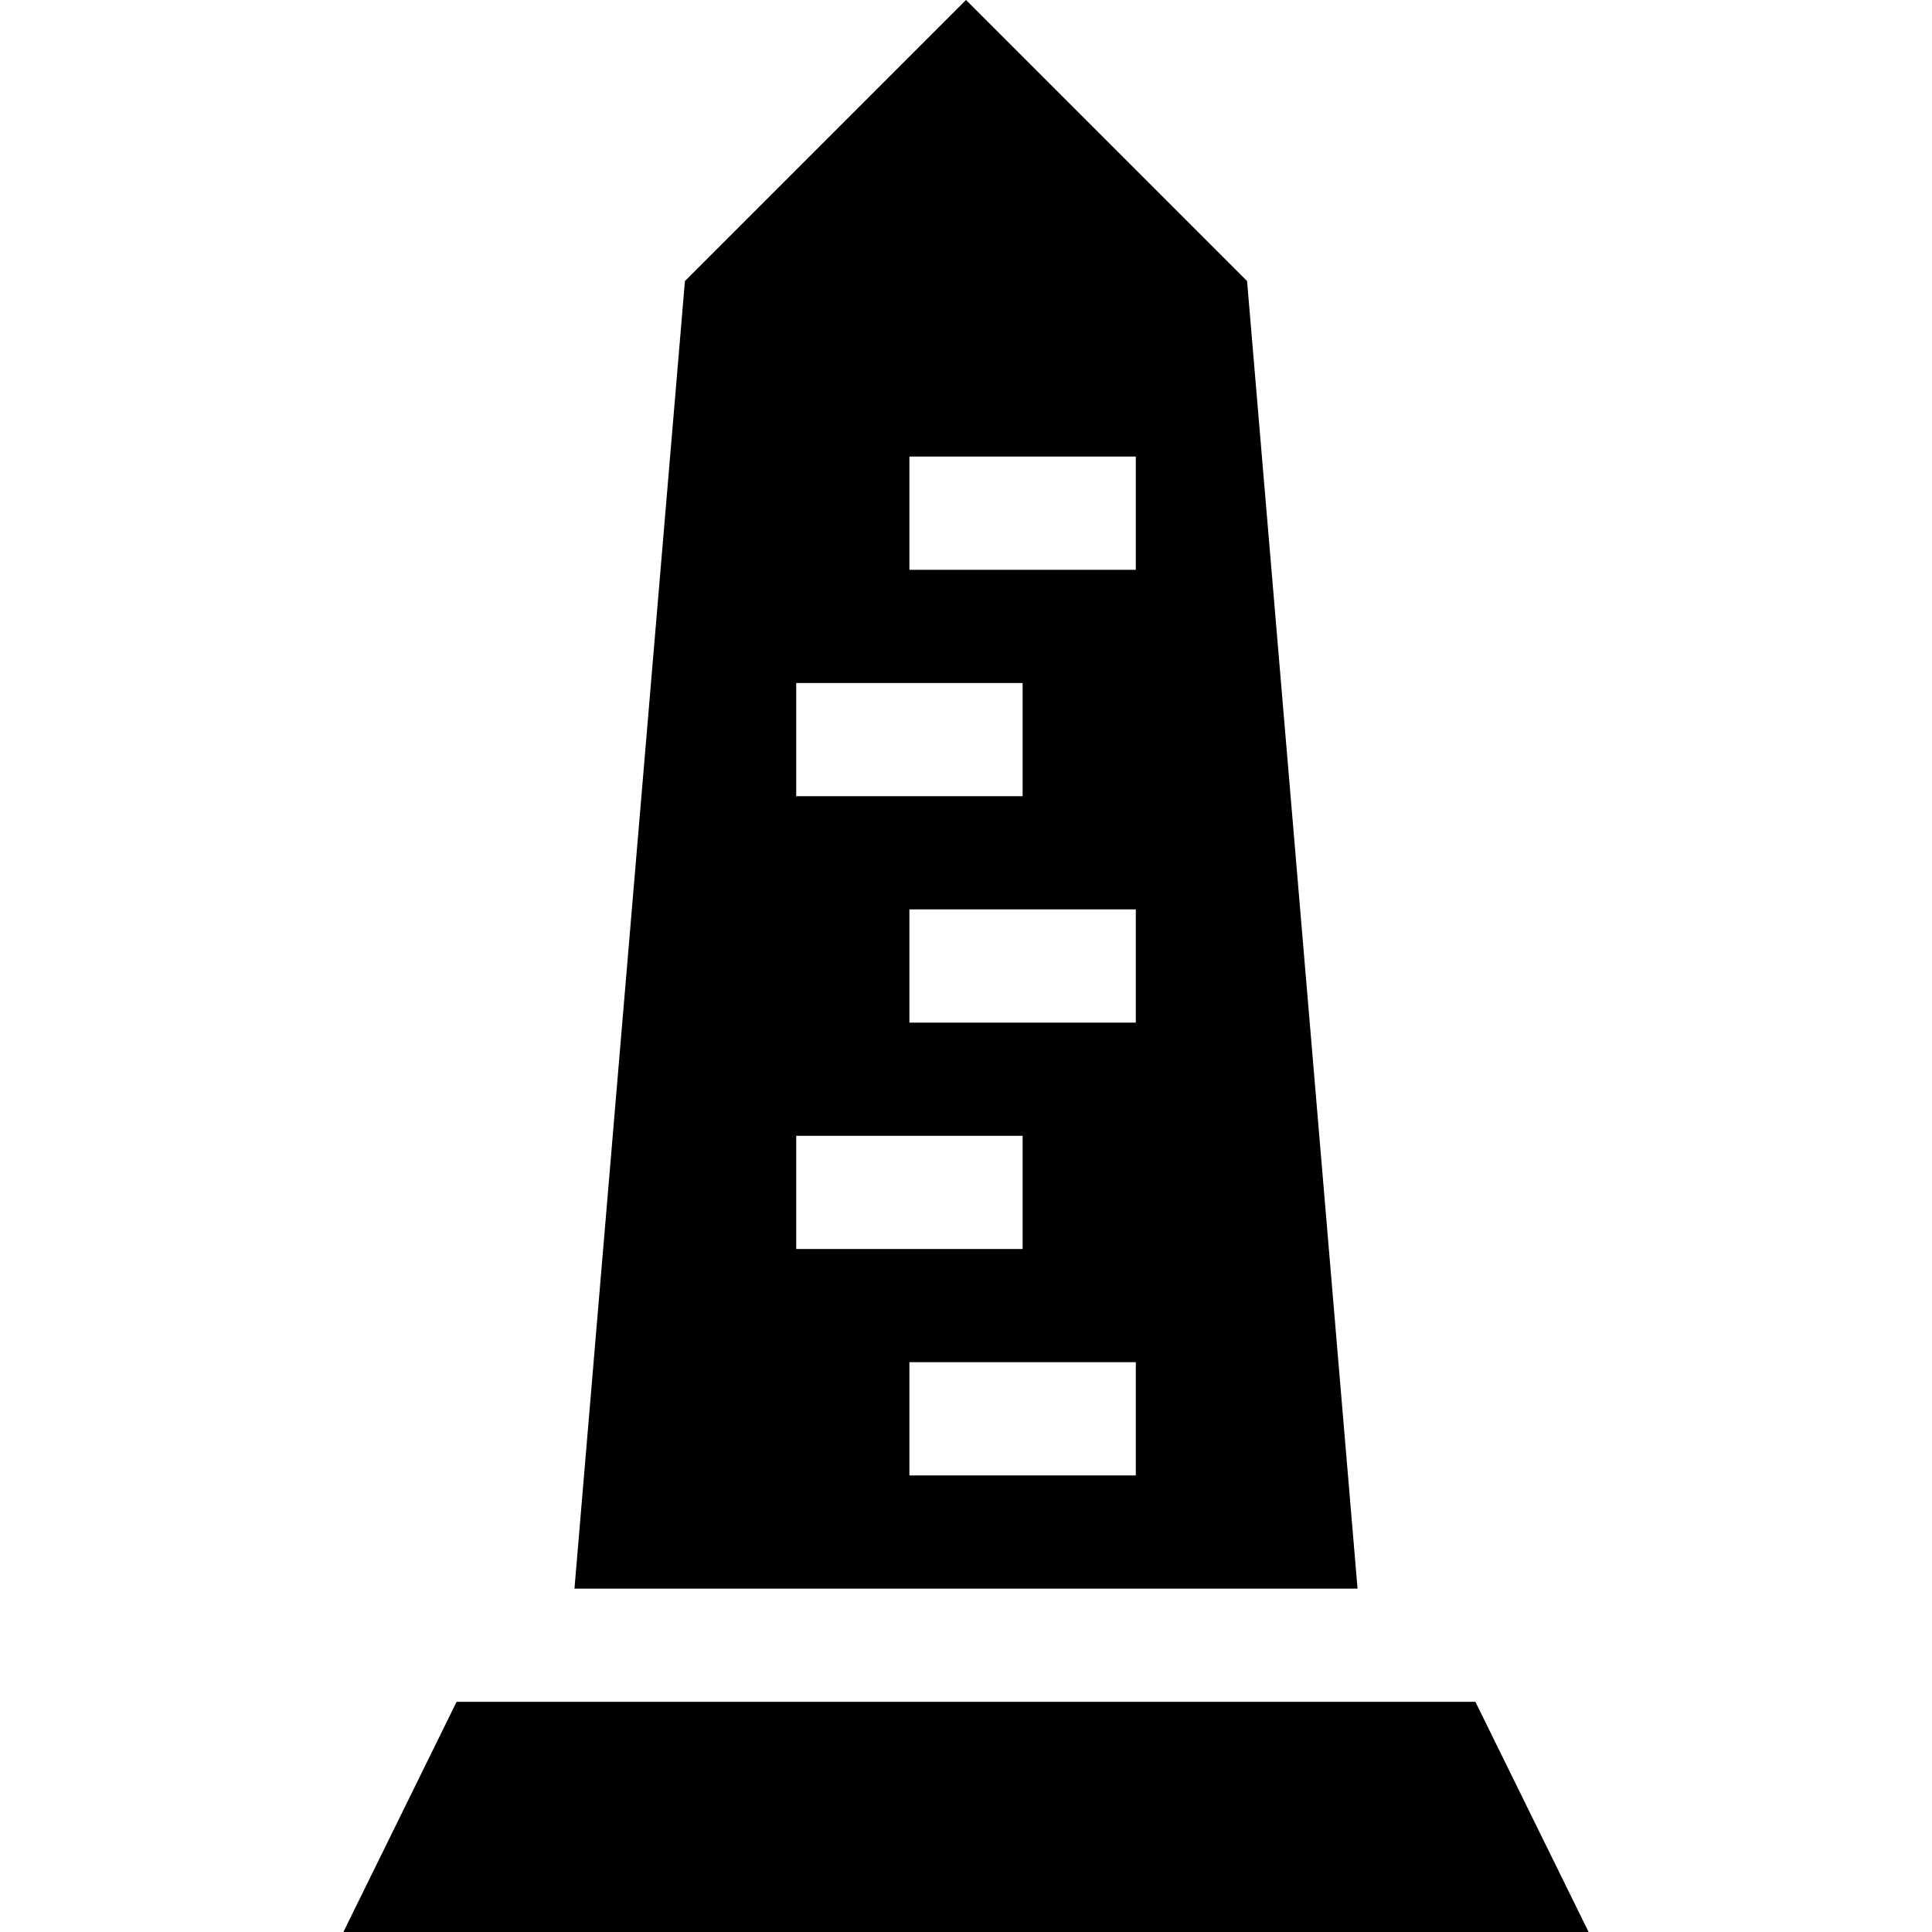
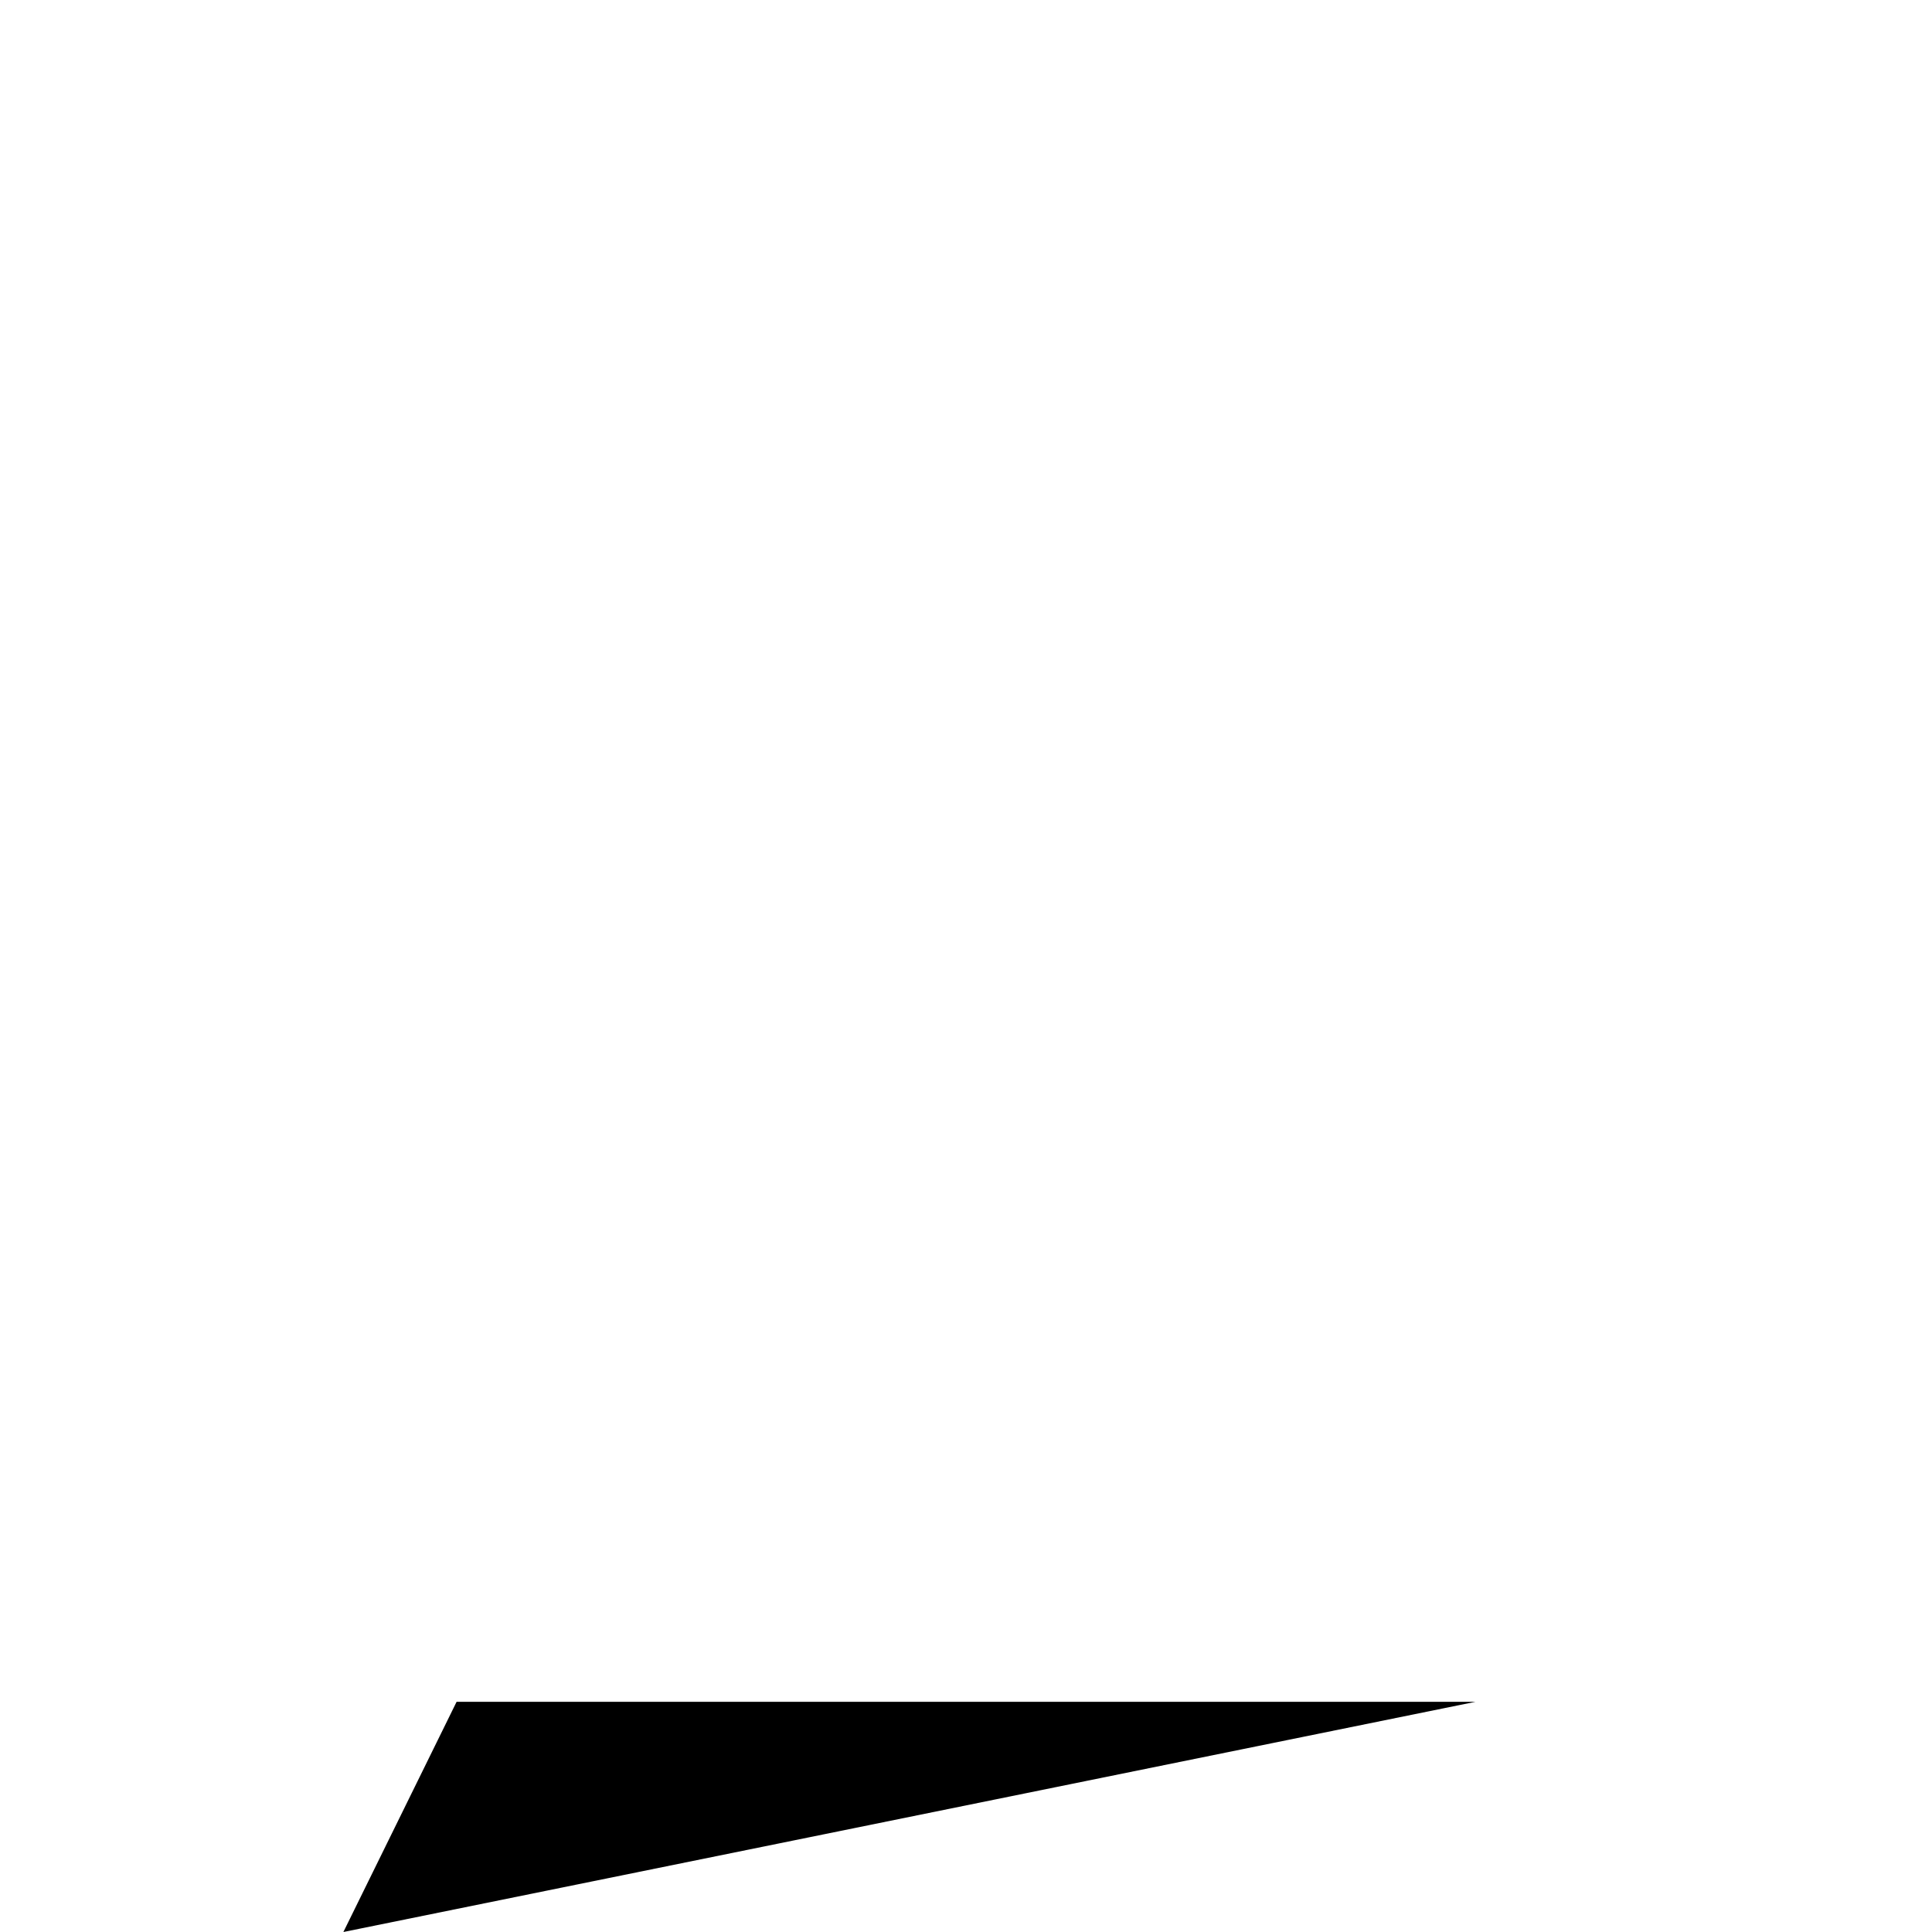
<svg xmlns="http://www.w3.org/2000/svg" height="512pt" viewBox="-91 0 512 512" width="512pt">
-   <path d="m239.488 74.488-74.488-74.488-74.488 74.488-29.273 346.512h207.523zm-119.488 106.512h60v30h-60zm0 120h60v30h-60zm90 90h-60v-30h60zm0-120h-60v-30h60zm0-120h-60v-30h60zm0 0" />
-   <path d="m300 451h-270l-30 61h330zm0 0" />
+   <path d="m300 451h-270l-30 61zm0 0" />
</svg>